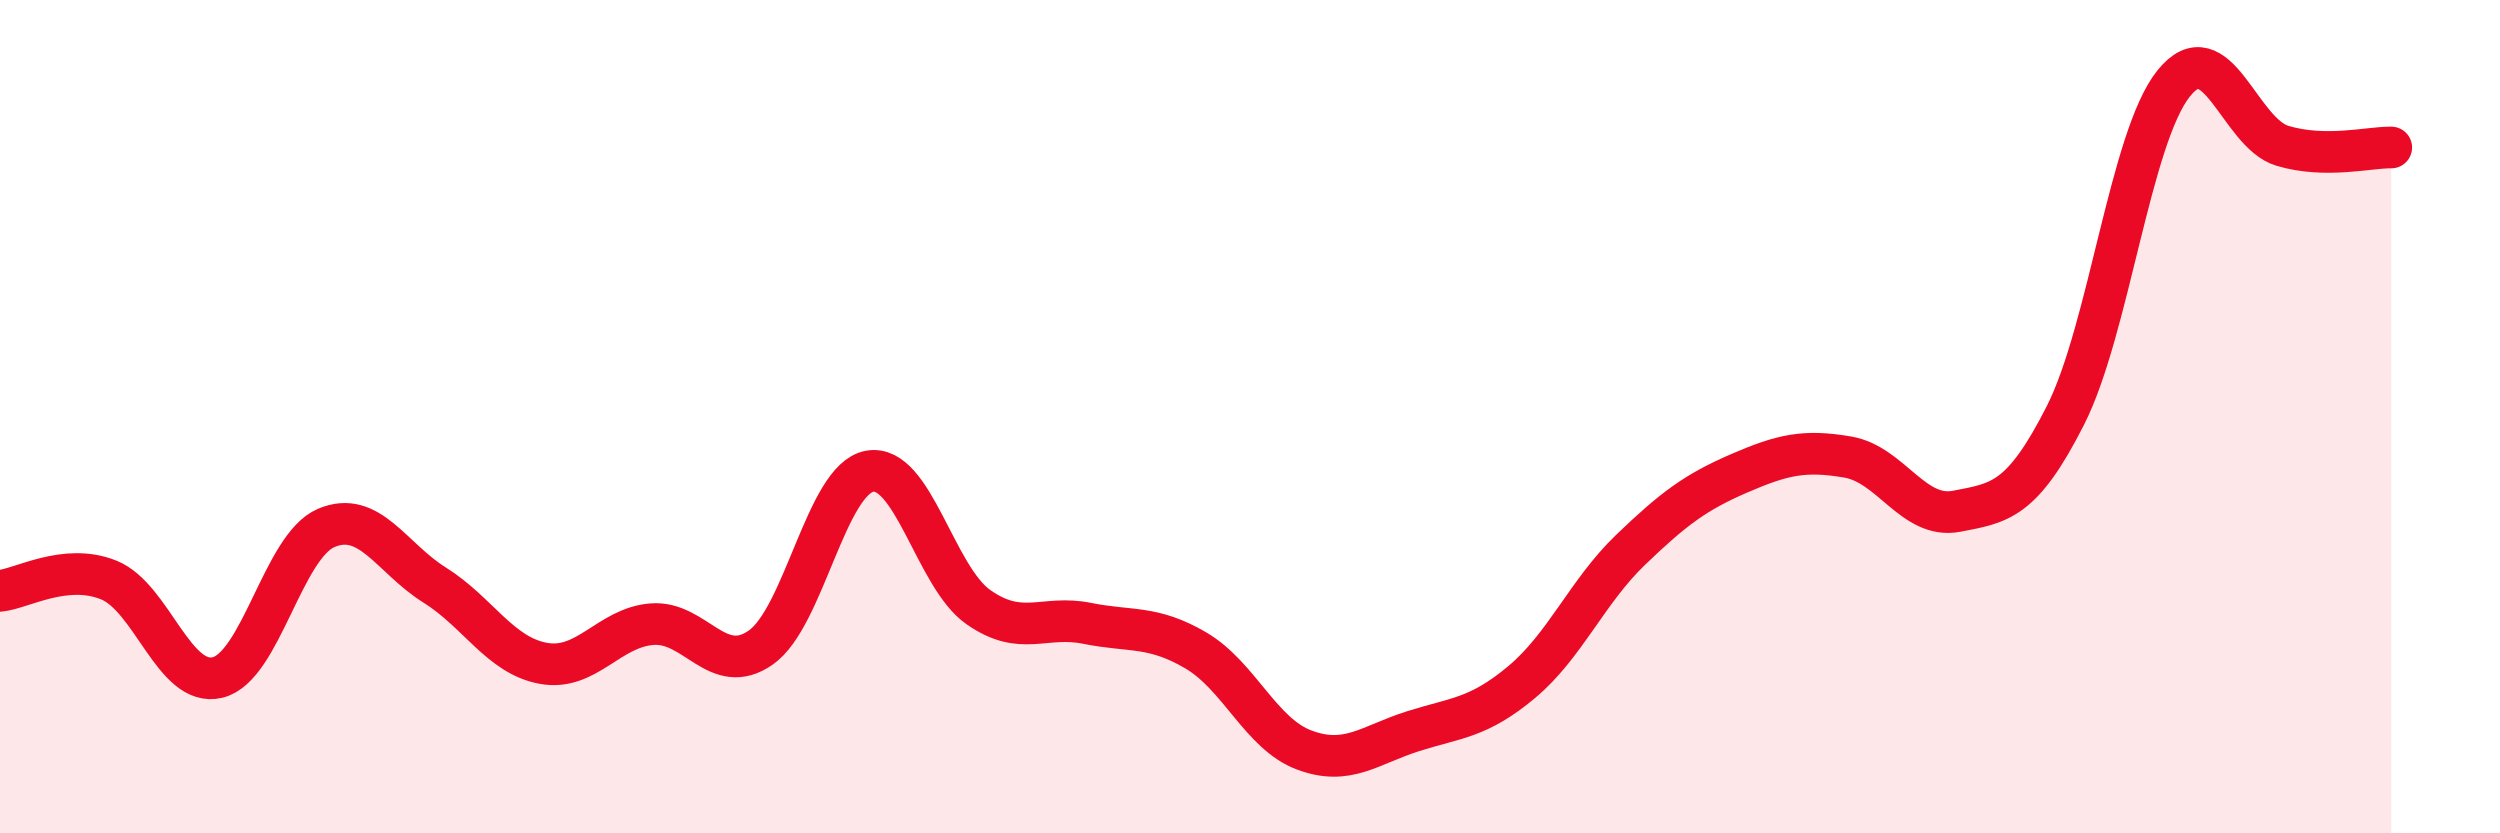
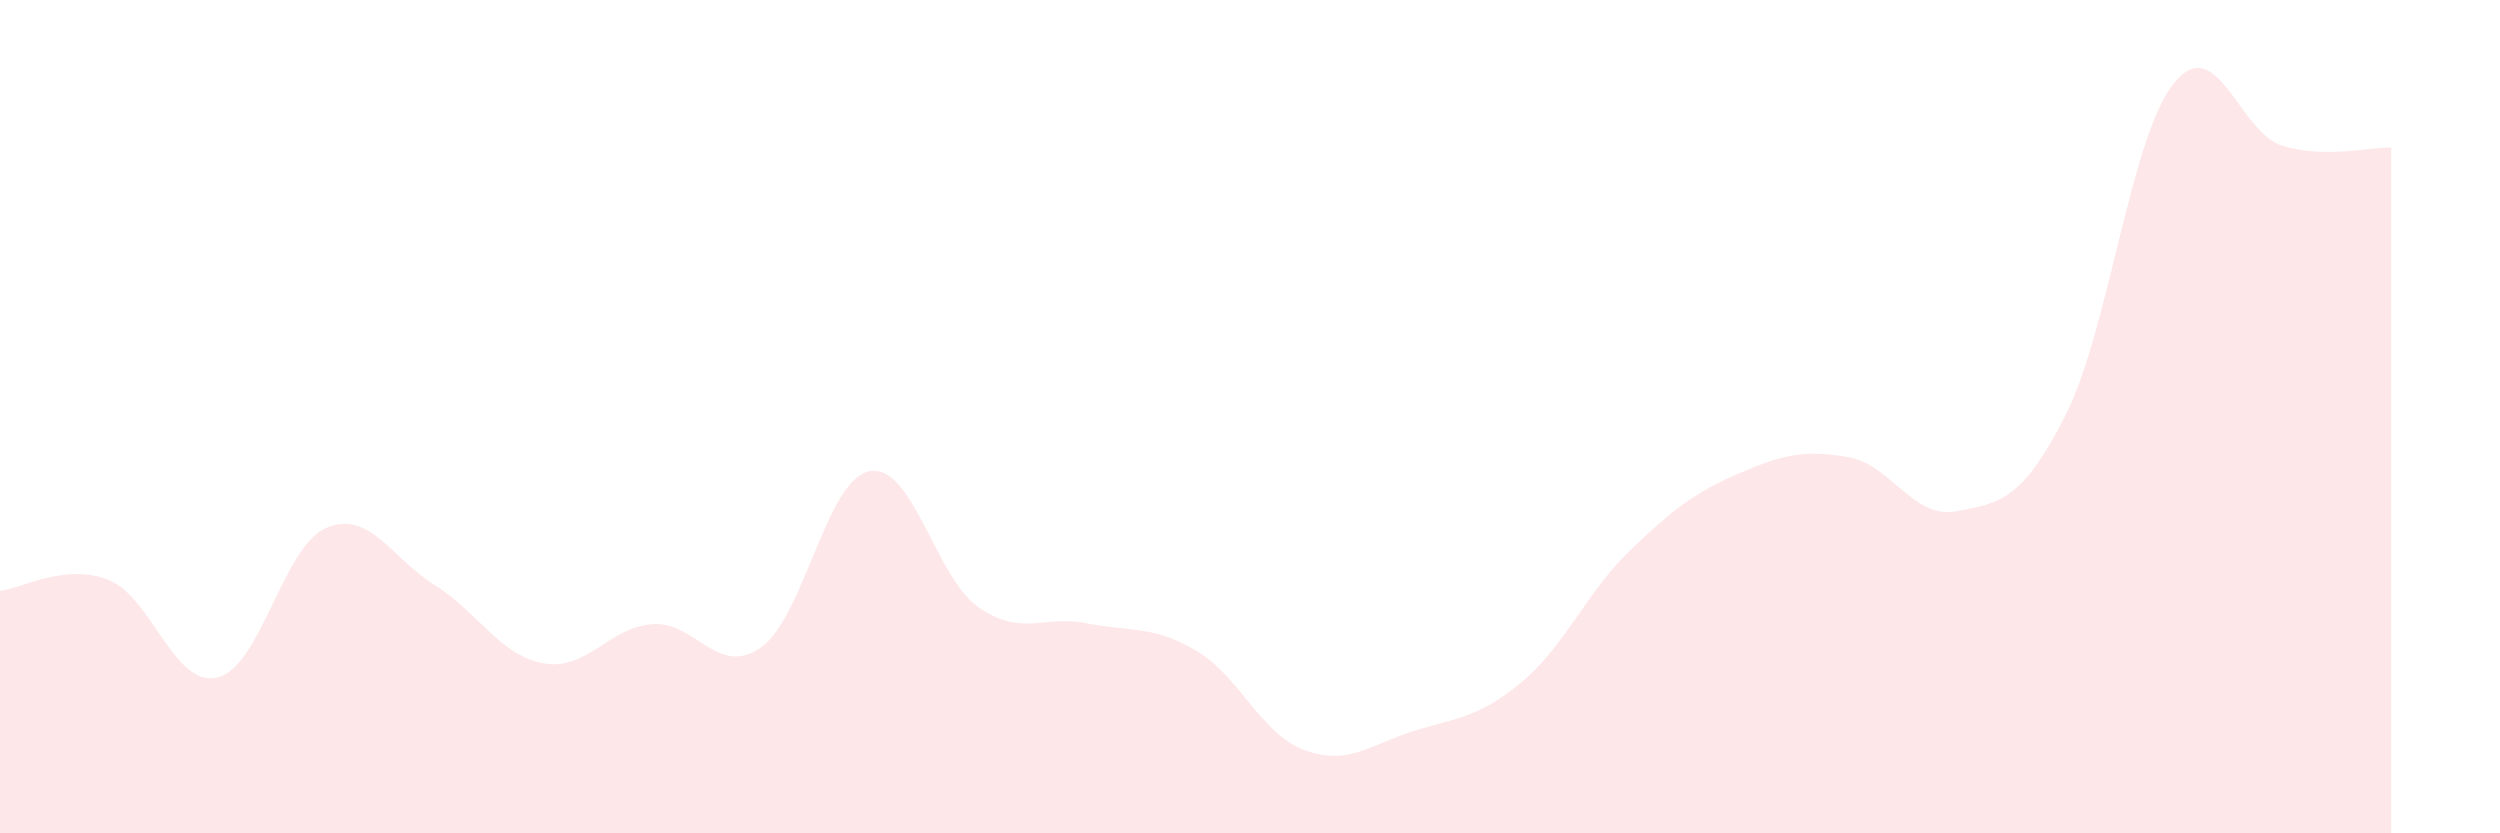
<svg xmlns="http://www.w3.org/2000/svg" width="60" height="20" viewBox="0 0 60 20">
  <path d="M 0,14.18 C 0.52,14.13 1.57,13.5 2.61,13.92 C 3.65,14.34 4.18,16.51 5.22,16.26 C 6.26,16.01 6.79,13.11 7.83,12.67 C 8.87,12.23 9.39,13.39 10.43,14.04 C 11.47,14.69 12,15.73 13.04,15.92 C 14.08,16.11 14.61,15.06 15.65,14.98 C 16.69,14.9 17.22,16.27 18.26,15.54 C 19.3,14.81 19.83,11.5 20.87,11.31 C 21.91,11.12 22.44,13.84 23.48,14.57 C 24.52,15.3 25.05,14.75 26.09,14.96 C 27.13,15.17 27.66,15 28.7,15.61 C 29.74,16.22 30.26,17.61 31.3,18 C 32.34,18.39 32.87,17.88 33.91,17.55 C 34.95,17.22 35.48,17.24 36.52,16.37 C 37.56,15.5 38.09,14.2 39.13,13.2 C 40.17,12.2 40.7,11.81 41.74,11.36 C 42.78,10.91 43.31,10.79 44.35,10.97 C 45.39,11.15 45.92,12.47 46.96,12.27 C 48,12.07 48.53,12.02 49.57,9.97 C 50.61,7.92 51.13,3.29 52.17,2 C 53.21,0.71 53.74,3.19 54.78,3.5 C 55.82,3.81 56.87,3.53 57.39,3.54L57.39 20L0 20Z" fill="#EB0A25" opacity="0.1" stroke-linecap="round" stroke-linejoin="round" />
-   <path d="M 0,14.18 C 0.52,14.13 1.57,13.5 2.61,13.92 C 3.65,14.34 4.18,16.51 5.22,16.26 C 6.26,16.01 6.79,13.11 7.83,12.67 C 8.87,12.23 9.39,13.39 10.43,14.04 C 11.47,14.69 12,15.73 13.04,15.92 C 14.08,16.11 14.61,15.06 15.65,14.98 C 16.69,14.9 17.22,16.27 18.26,15.54 C 19.3,14.81 19.83,11.5 20.87,11.31 C 21.91,11.12 22.44,13.84 23.48,14.57 C 24.52,15.3 25.05,14.75 26.09,14.96 C 27.13,15.17 27.66,15 28.7,15.61 C 29.74,16.22 30.26,17.61 31.3,18 C 32.34,18.39 32.87,17.88 33.91,17.55 C 34.95,17.22 35.48,17.24 36.52,16.37 C 37.56,15.5 38.09,14.2 39.13,13.2 C 40.17,12.2 40.7,11.81 41.74,11.36 C 42.78,10.91 43.31,10.79 44.35,10.97 C 45.39,11.15 45.92,12.47 46.96,12.27 C 48,12.07 48.53,12.02 49.57,9.97 C 50.61,7.92 51.13,3.29 52.17,2 C 53.21,0.71 53.74,3.19 54.78,3.5 C 55.82,3.81 56.87,3.53 57.39,3.54" stroke="#EB0A25" stroke-width="1" fill="none" stroke-linecap="round" stroke-linejoin="round" />
</svg>